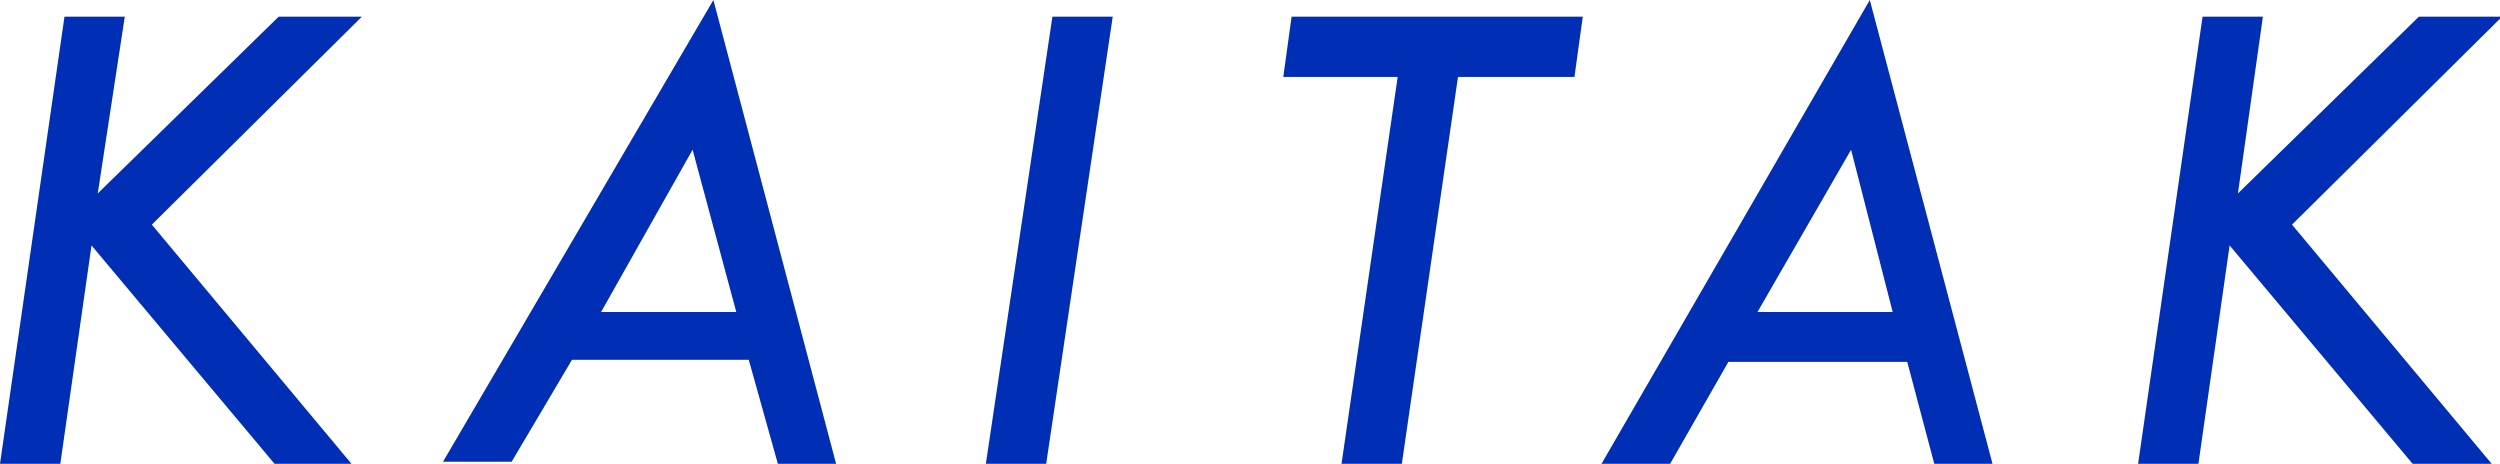
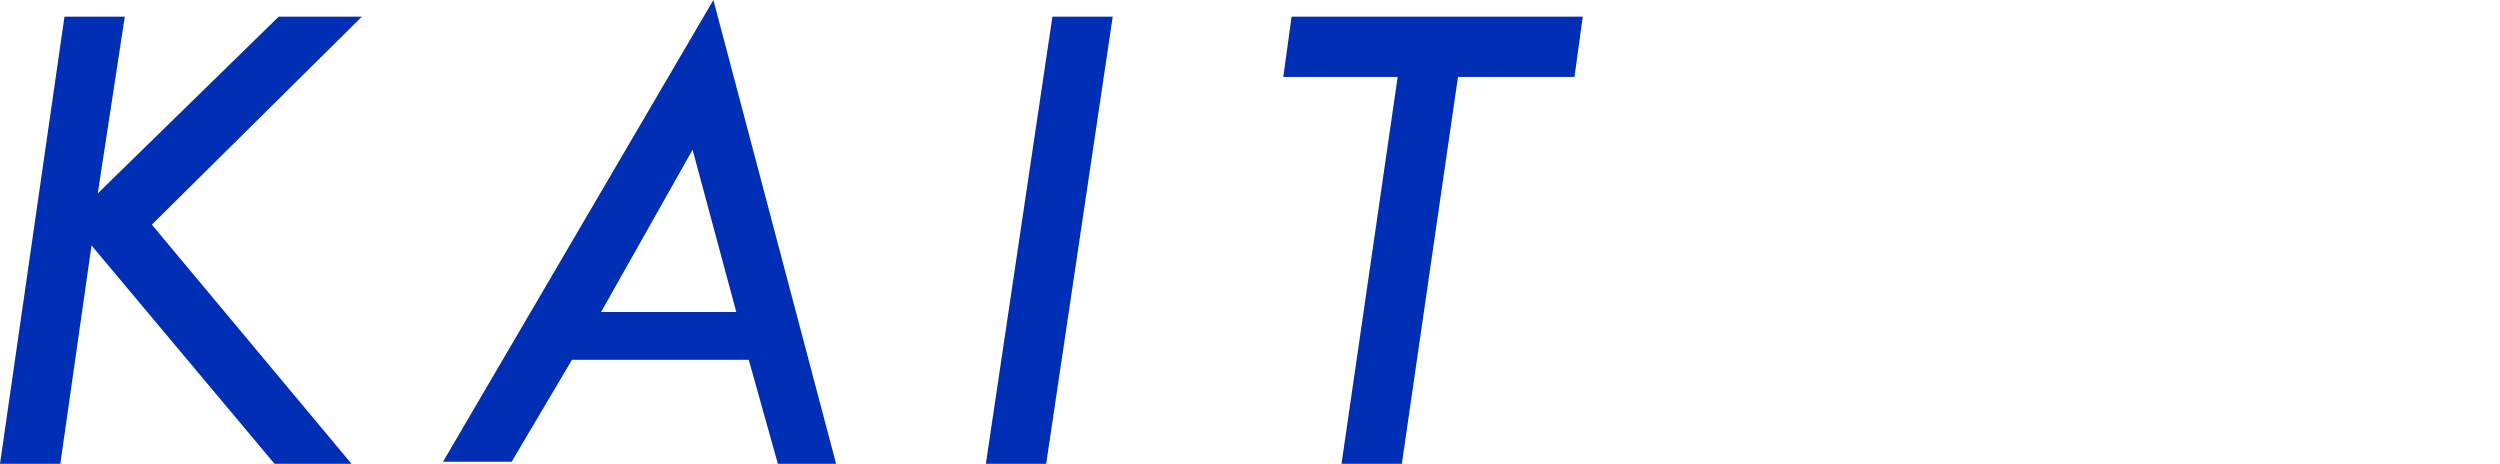
<svg xmlns="http://www.w3.org/2000/svg" version="1.1" id="レイヤー_1" x="0px" y="0px" viewBox="0 0 120.2 22.3" style="enable-background:new 0 0 120.2 22.3;" xml:space="preserve">
  <style type="text/css">
	.st0{fill:#002EB4;}
</style>
  <path class="st0" d="M3.1,0.8H6L4.7,9.3l8.7-8.5h4l-10.1,10l9.6,11.5h-3.7L4.4,11.8L2.9,22.3H0L3.1,0.8z" />
  <path class="st0" d="M34.3,0l5.9,22.3h-2.8L36,17.3h-8.5l-2.9,4.9h-3.3L34.3,0z M33.3,7.2L28.9,15h6.5L33.3,7.2z" />
  <path class="st0" d="M50.6,0.8h2.9l-3.2,21.5h-2.9L50.6,0.8z" />
  <path class="st0" d="M62.1,0.8h14l-0.4,2.9h-5.6l-2.7,18.6h-2.9l2.7-18.6h-5.5L62.1,0.8z" />
-   <path class="st0" d="M89.9,0l5.9,22.3H93l-1.3-4.9h-8.6l-2.8,4.9H77L89.9,0z M89,7.2L84.5,15h6.5L89,7.2z" />
-   <path class="st0" d="M105.9,0.8h2.9l-1.2,8.5l8.7-8.5h4l-10.1,10l9.6,11.5H116l-8.8-10.5l-1.5,10.5h-2.9L105.9,0.8z" />
</svg>